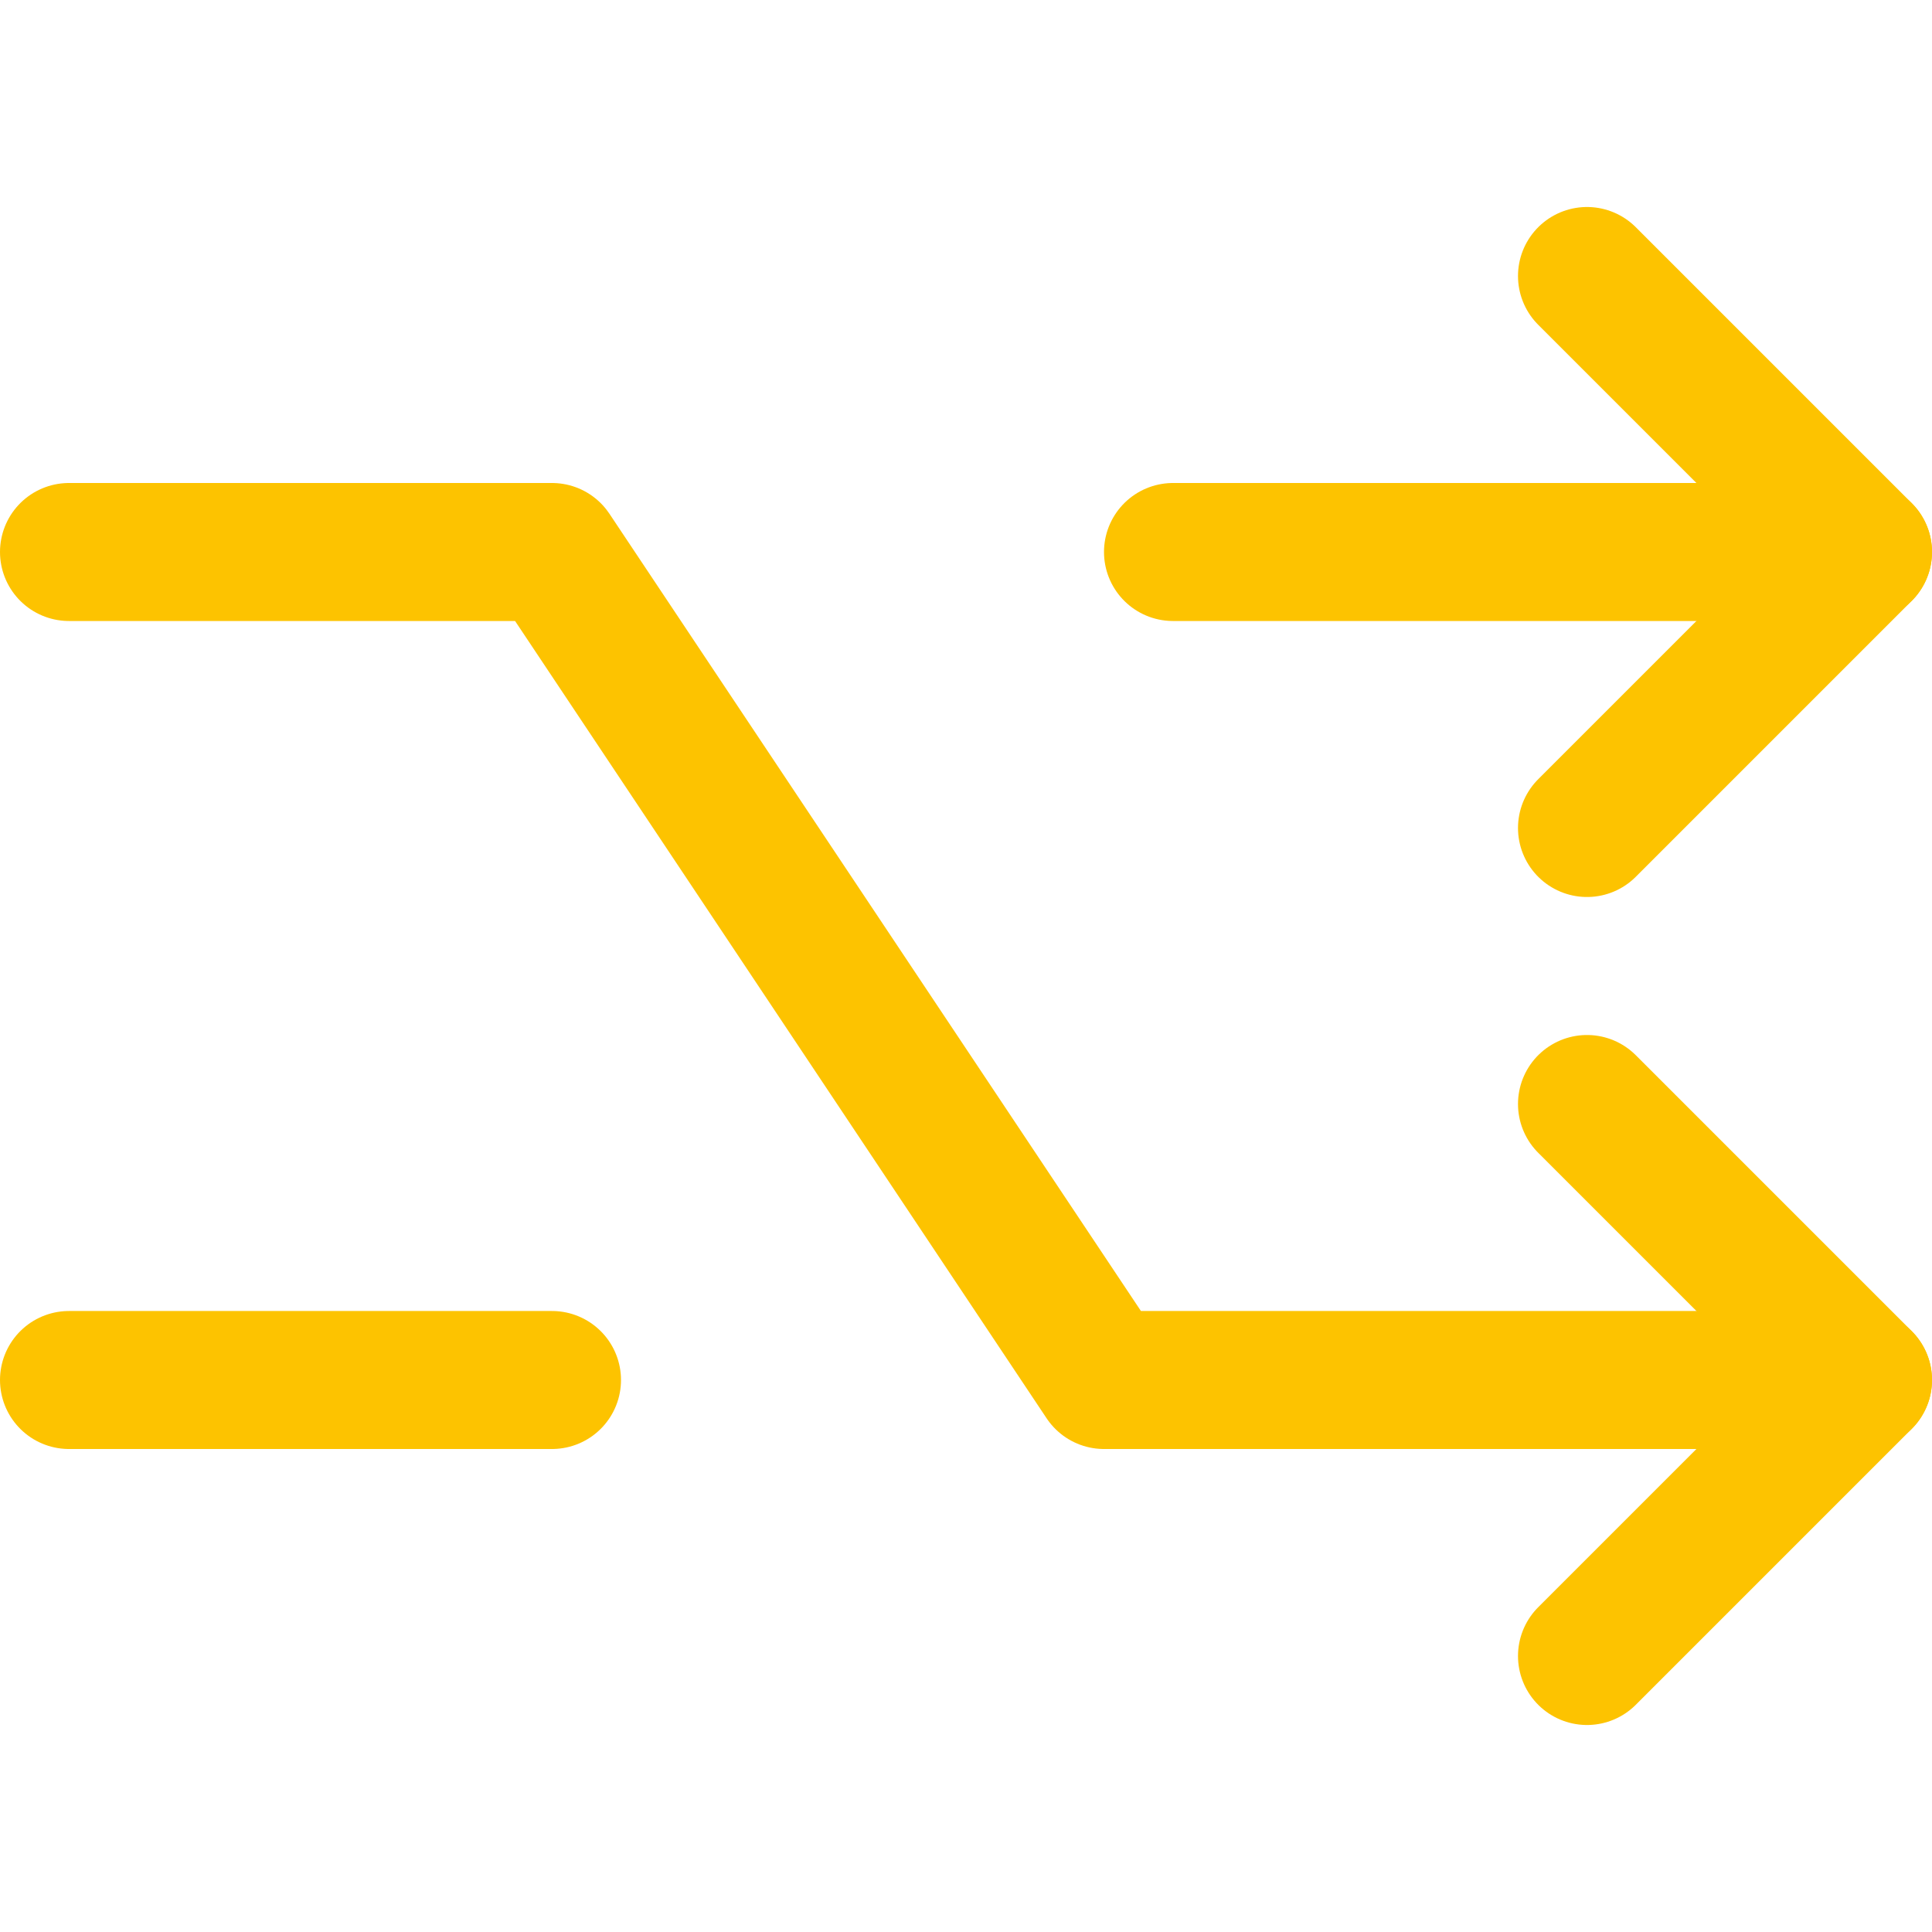
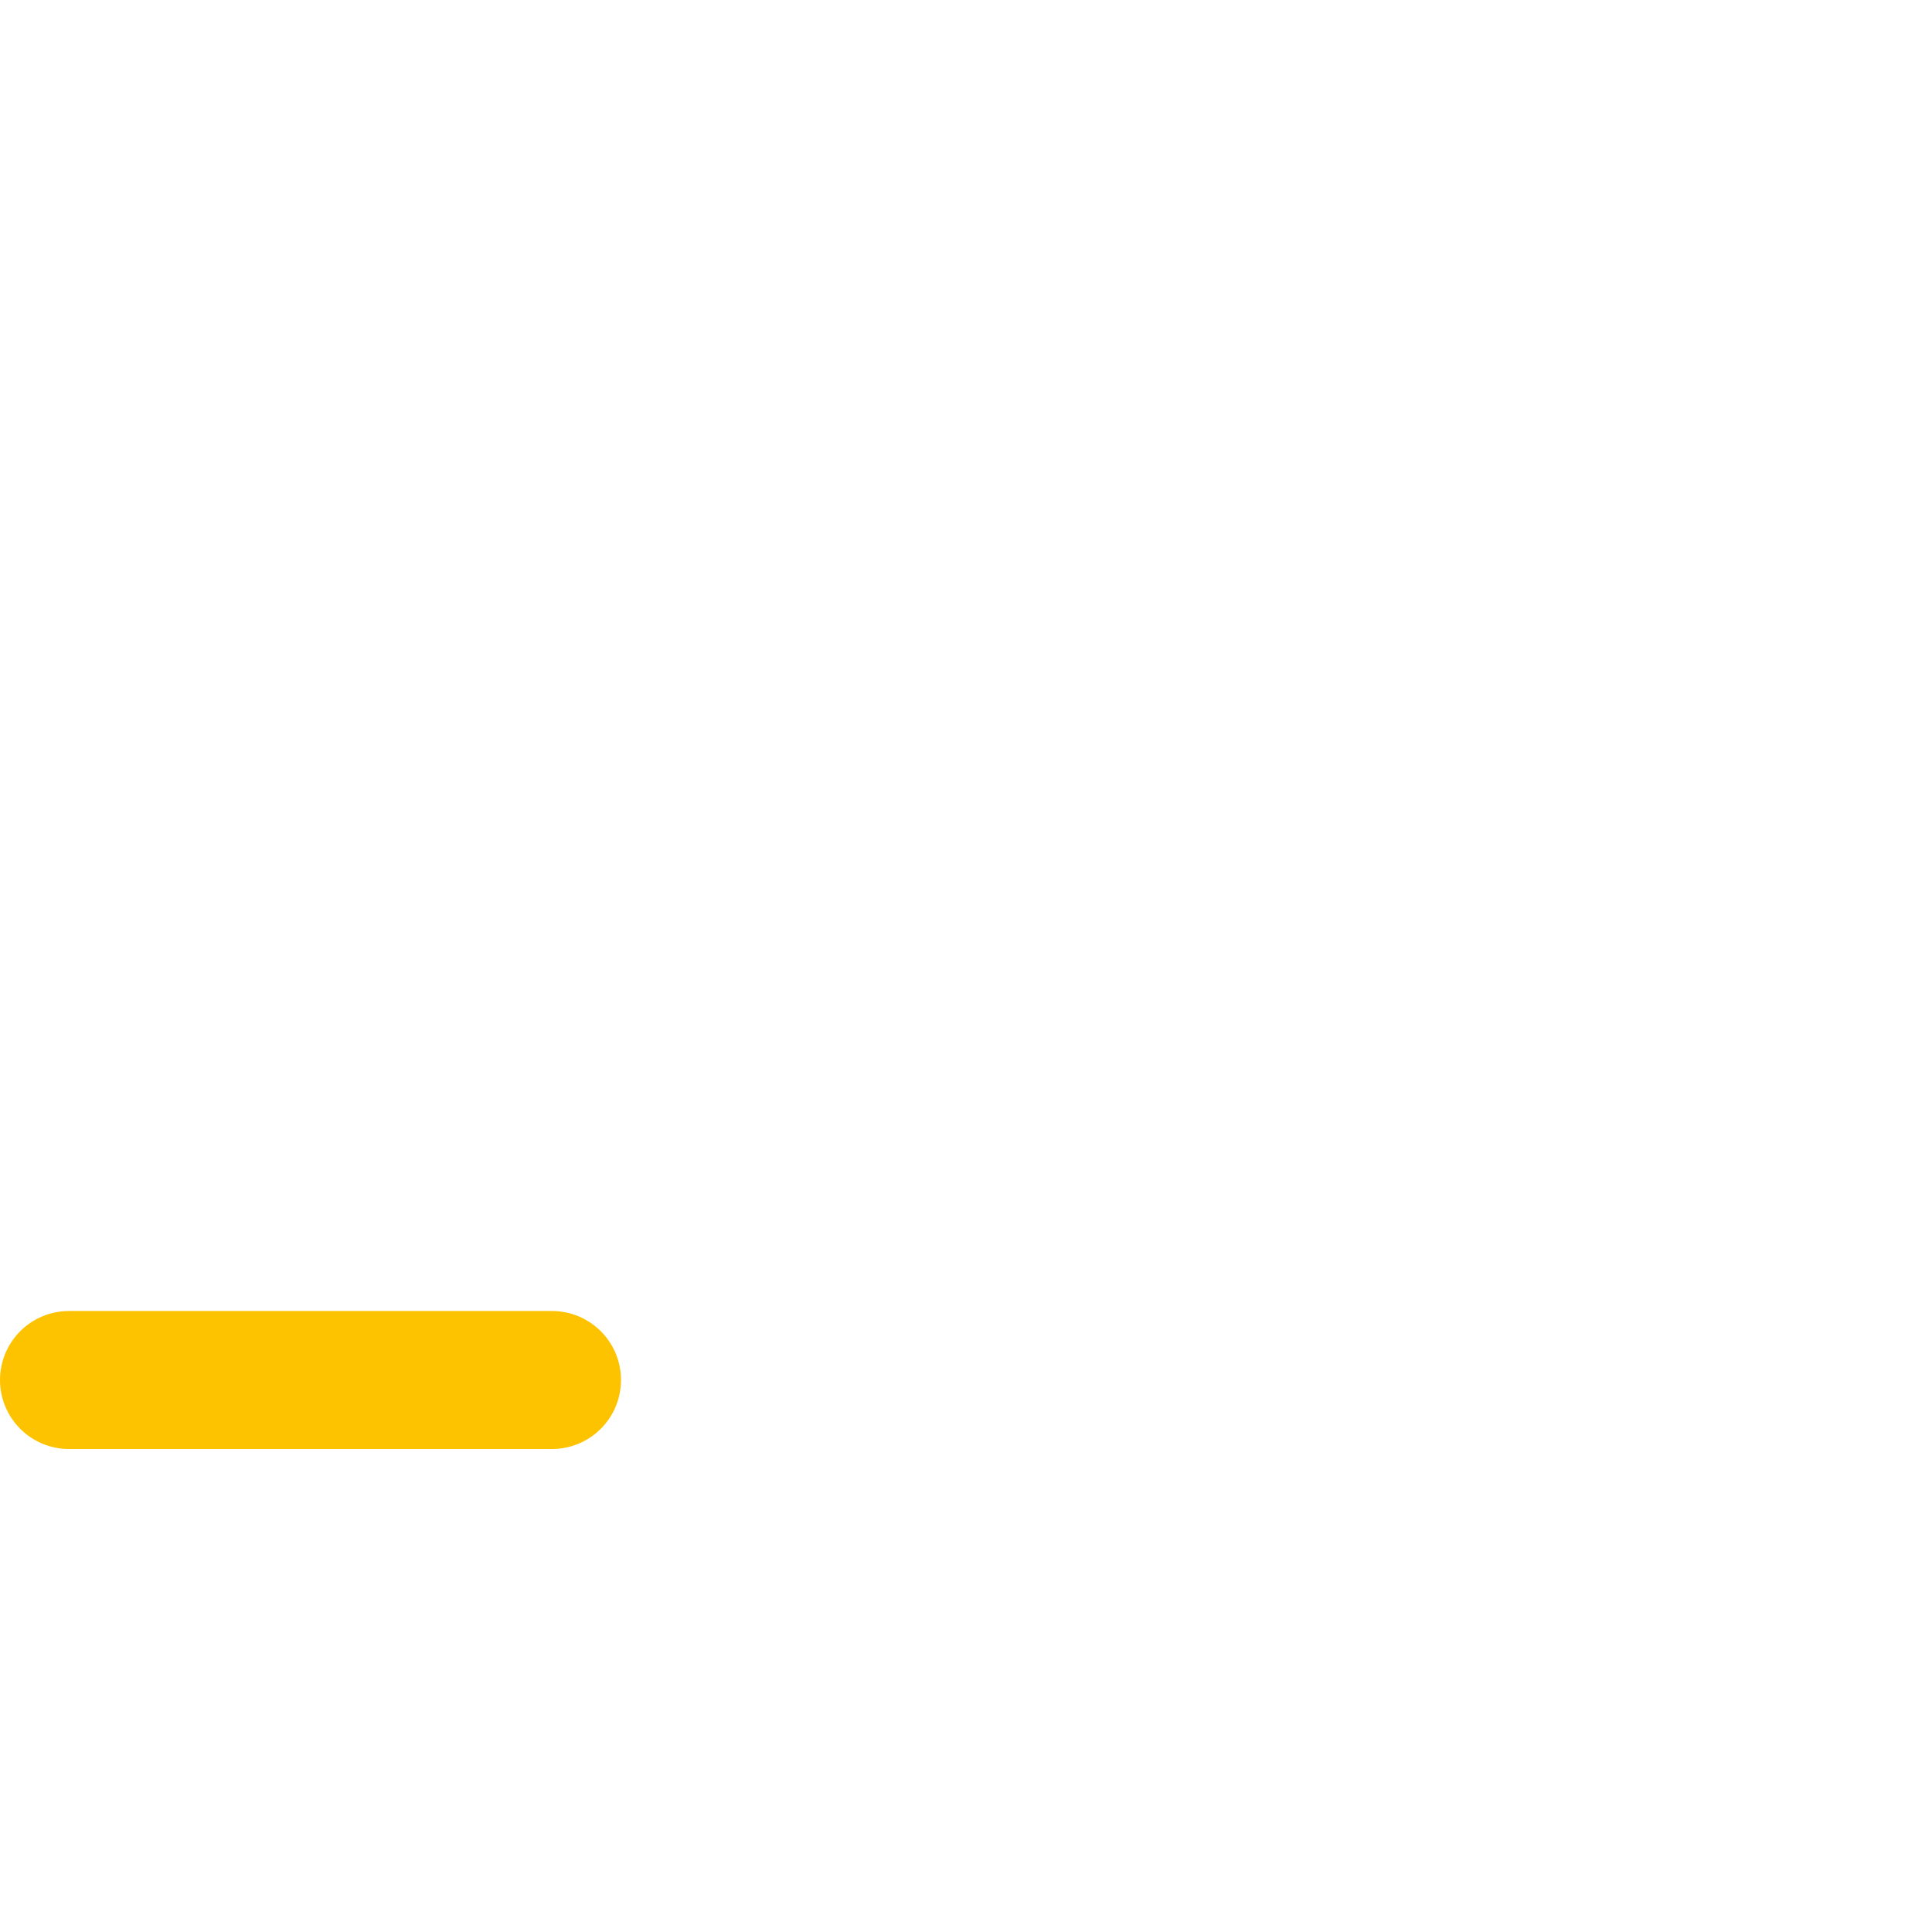
<svg xmlns="http://www.w3.org/2000/svg" width="140" height="140" viewBox="0 0 140 140" fill="none">
-   <path d="M115 20L135 40L115 60" stroke="#FDC300" stroke-width="10" stroke-linecap="round" stroke-linejoin="round" />
-   <path d="M85 40H135" stroke="#FDC300" stroke-width="10" stroke-linecap="round" stroke-linejoin="round" />
-   <path d="M115 80L135 100L115 120" stroke="#FDC300" stroke-width="10" stroke-linecap="round" stroke-linejoin="round" />
-   <path d="M5 40H40L80 100H135" stroke="#FDC300" stroke-width="10" stroke-linecap="round" stroke-linejoin="round" />
  <path d="M5 100H40" stroke="#FDC300" stroke-width="10" stroke-linecap="round" stroke-linejoin="round" />
</svg>